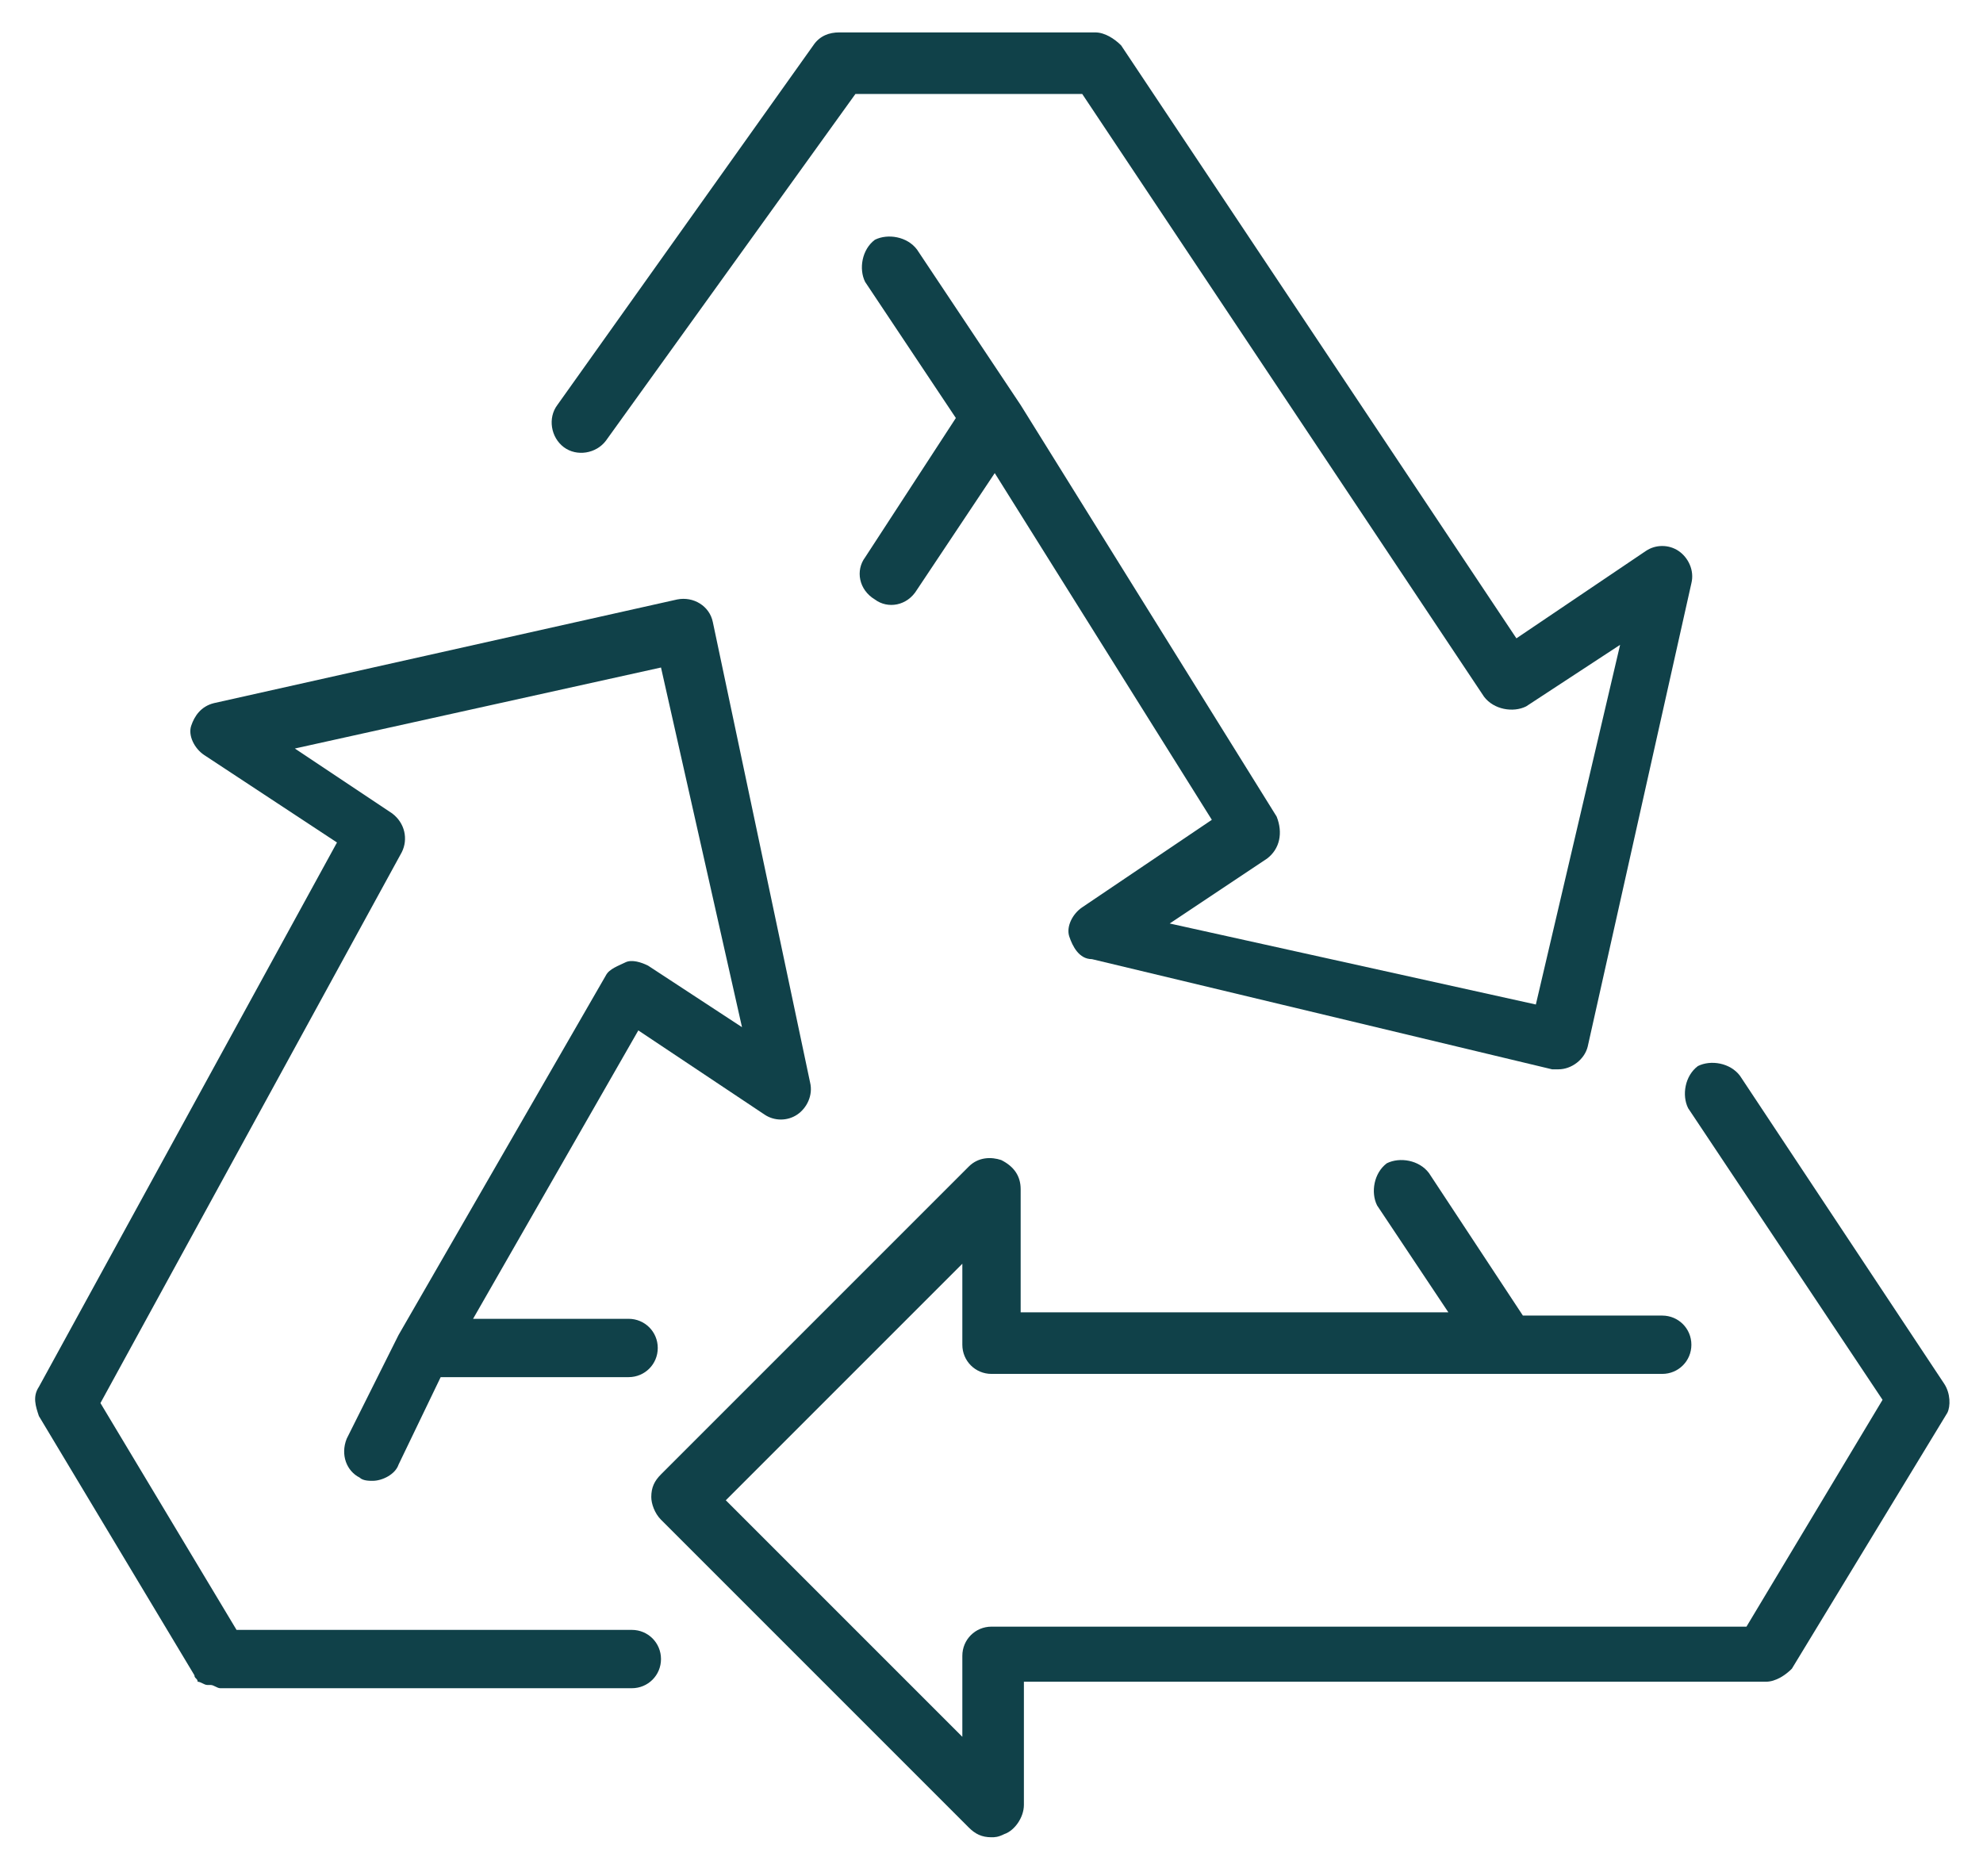
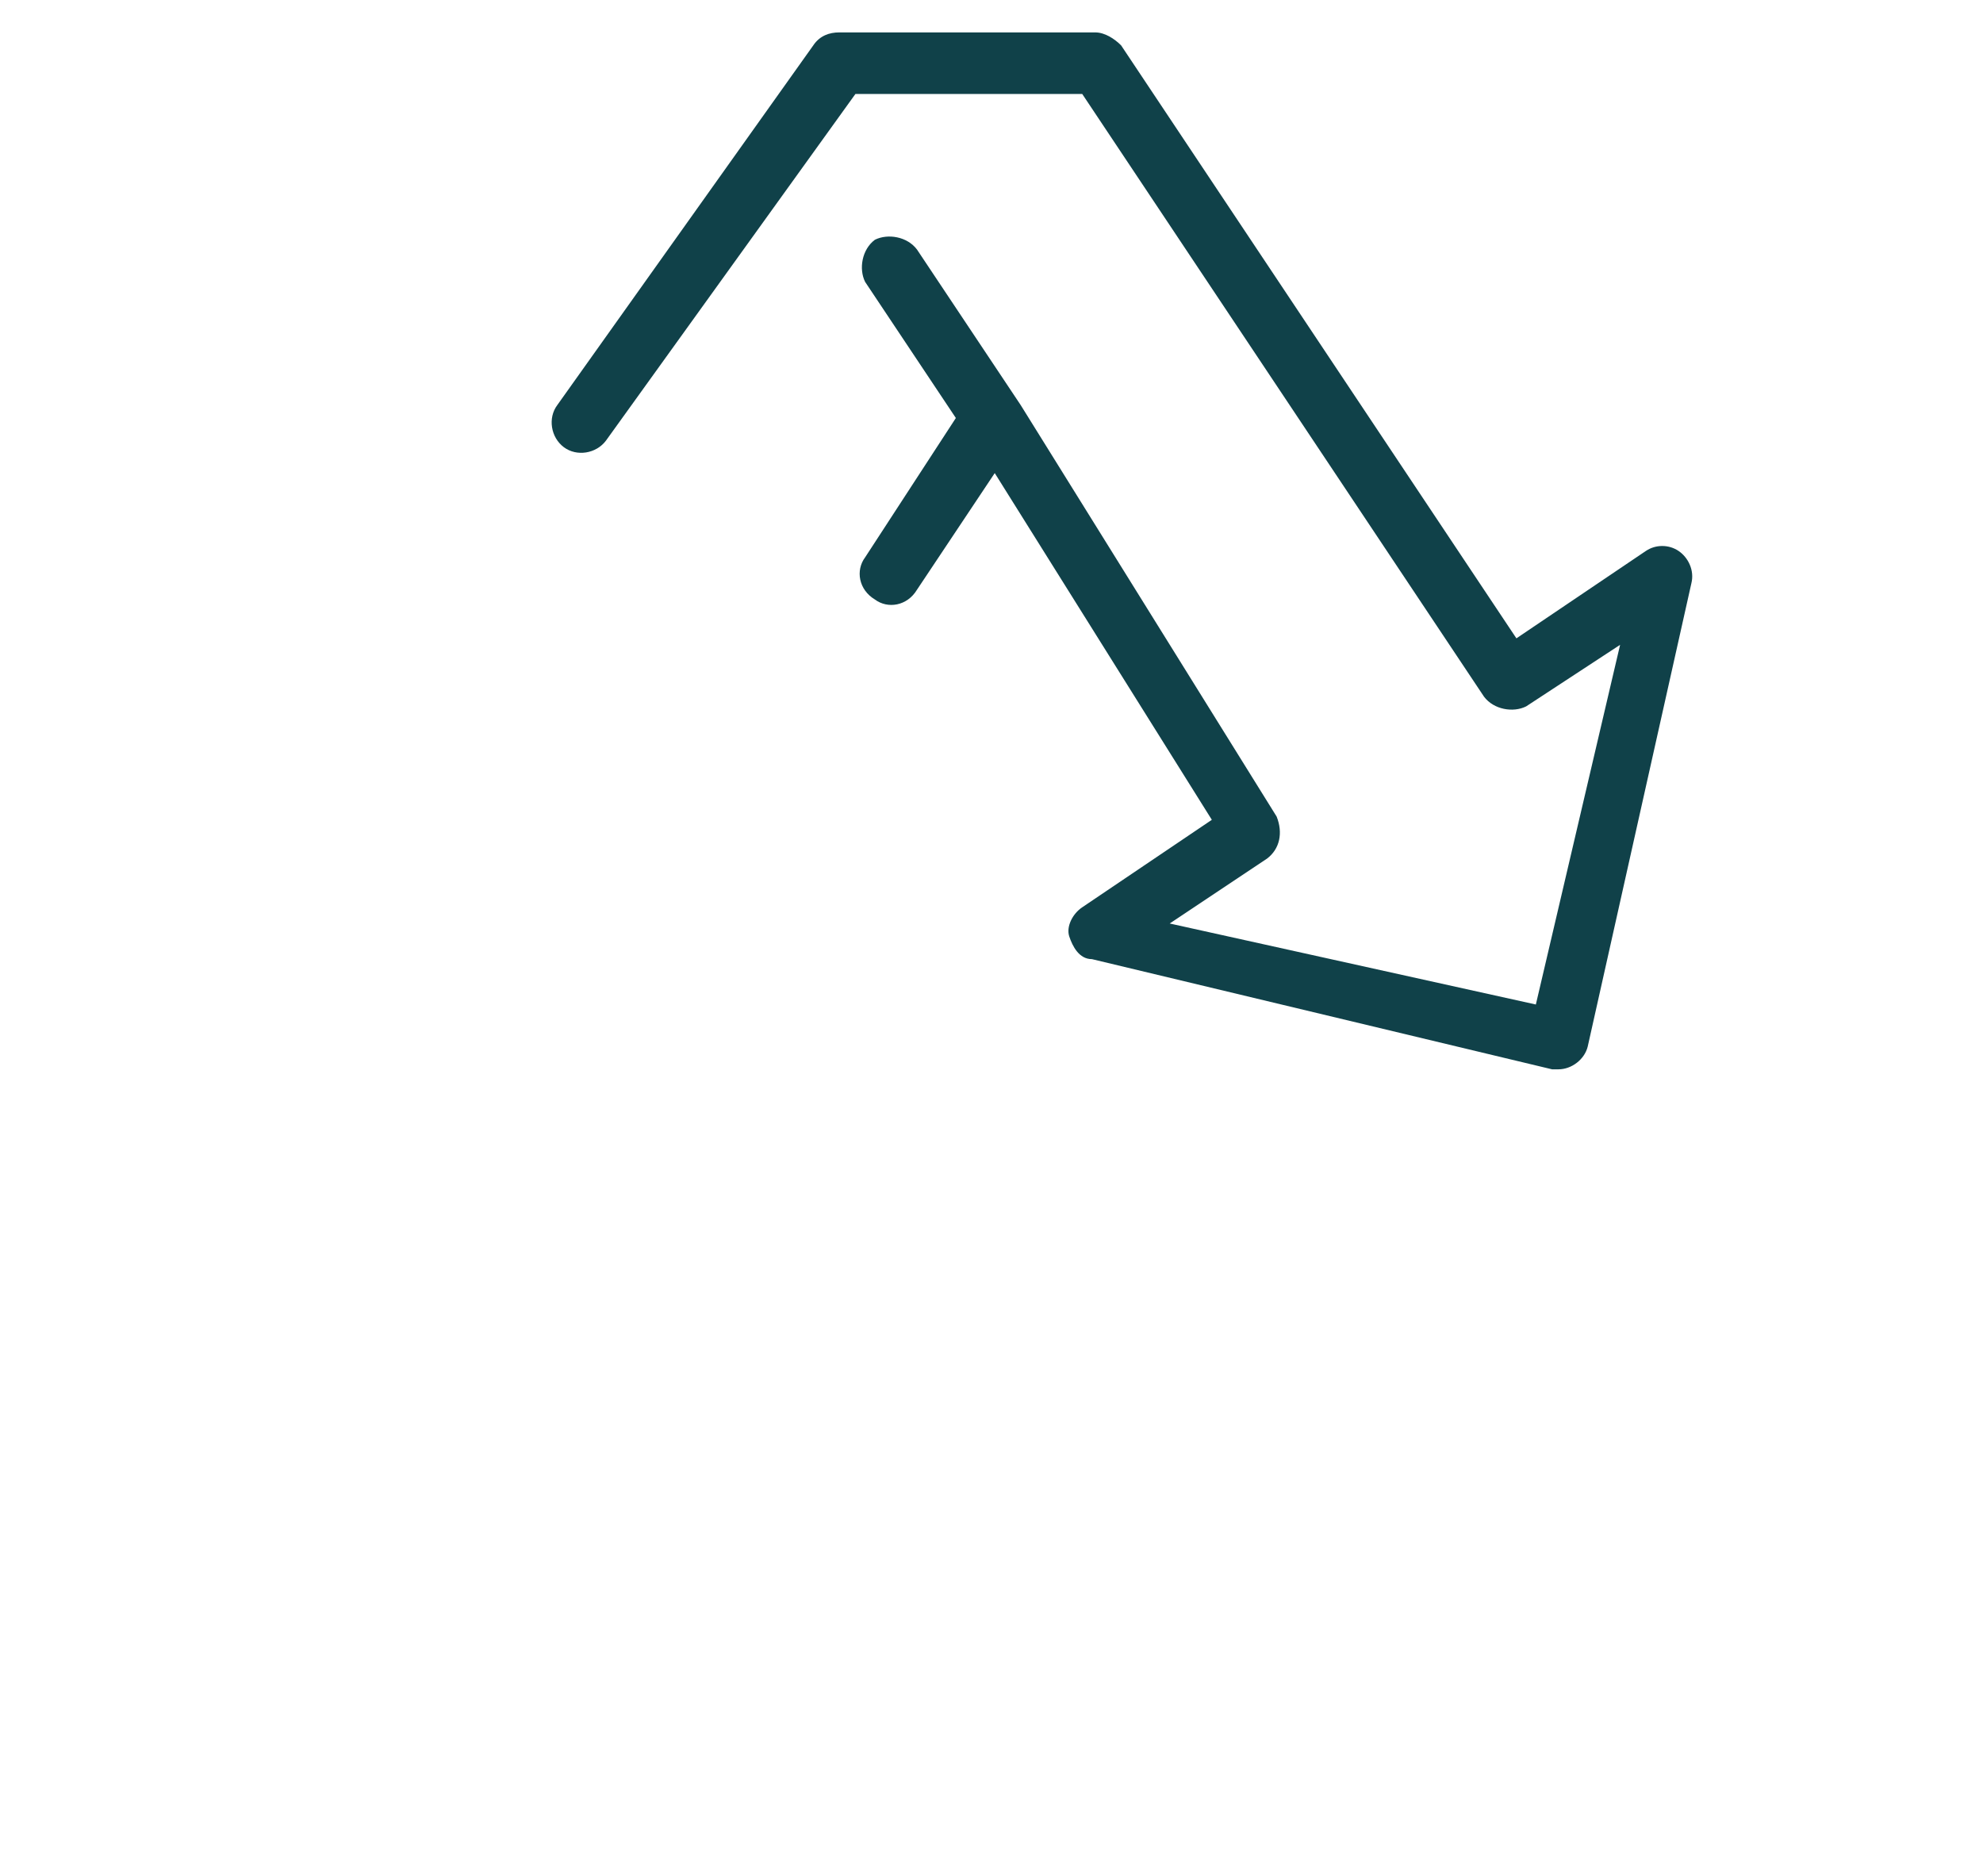
<svg xmlns="http://www.w3.org/2000/svg" version="1.1" id="Layer_1" x="0px" y="0px" viewBox="0 0 61.2 57.9" style="enable-background:new 0 0 61.2 57.9;" xml:space="preserve">
  <style type="text/css">
	.st0{fill:#104149;}
</style>
  <g>
-     <path class="st0" d="M19.5,50.3H7.3l-4.2-7l9.3-17c0.2-0.4,0.1-0.9-0.3-1.2l-3-2l11.3-2.5l2.5,11.1L20,29.8   c-0.2-0.1-0.5-0.2-0.7-0.1s-0.5,0.2-0.6,0.4l-6.4,11.1l0,0l0,0l-1.6,3.2c-0.2,0.5,0,1,0.4,1.2c0.1,0.1,0.3,0.1,0.4,0.1   c0.3,0,0.7-0.2,0.8-0.5l1.3-2.7h5.8c0.5,0,0.9-0.4,0.9-0.9s-0.4-0.9-0.9-0.9h-4.8l5.1-8.9l3.9,2.6c0.3,0.2,0.7,0.2,1,0   s0.5-0.6,0.4-1l-3-14.2c-0.1-0.5-0.6-0.8-1.1-0.7L6.6,21.7c-0.4,0.1-0.6,0.4-0.7,0.7s0.1,0.7,0.4,0.9l4.1,2.7L1.2,42.8   c-0.2,0.3-0.1,0.6,0,0.9l4.8,8c0,0.1,0.1,0.1,0.1,0.2l0,0c0.1,0,0.2,0.1,0.3,0.1c0,0,0,0,0.1,0s0.2,0.1,0.3,0.1l0,0h12.7   c0.5,0,0.9-0.4,0.9-0.9S20,50.3,19.5,50.3z" />
-     <path class="st0" d="M60,42.7l-6.3-9.5c-0.3-0.4-0.9-0.5-1.3-0.3c-0.4,0.3-0.5,0.9-0.3,1.3l6,9l-4.2,7H30.6c-0.5,0-0.9,0.4-0.9,0.9   v2.5l-7.3-7.3l7.3-7.3v2.5c0,0.5,0.4,0.9,0.9,0.9h15.9h4.8c0.5,0,0.9-0.4,0.9-0.9s-0.4-0.9-0.9-0.9H47l-2.9-4.4   c-0.3-0.4-0.9-0.5-1.3-0.3c-0.4,0.3-0.5,0.9-0.3,1.3l2.2,3.3H31.5v-3.8c0-0.4-0.2-0.7-0.6-0.9c-0.3-0.1-0.7-0.1-1,0.2l-9.5,9.5   c-0.2,0.2-0.3,0.4-0.3,0.7c0,0.2,0.1,0.5,0.3,0.7l9.5,9.5c0.2,0.2,0.4,0.3,0.7,0.3c0.1,0,0.2,0,0.4-0.1c0.3-0.1,0.6-0.5,0.6-0.9   v-3.8h22.9c0.3,0,0.6-0.2,0.8-0.4l4.8-7.9C60.2,43.4,60.2,43,60,42.7z" />
    <path class="st0" d="M18.7,13.6l7.7-10.7h7l12.4,18.6c0.3,0.4,0.9,0.5,1.3,0.3l2.9-1.9L47.4,31l-11.3-2.5l3-2   c0.4-0.3,0.5-0.8,0.3-1.3l-7.9-12.7l0,0l0,0l-3.2-4.8C28,7.3,27.4,7.2,27,7.4c-0.4,0.3-0.5,0.9-0.3,1.3l2.8,4.2l-2.8,4.3   c-0.3,0.4-0.2,1,0.3,1.3c0.4,0.3,1,0.2,1.3-0.3l2.4-3.6l6.7,10.7l-4,2.7c-0.3,0.2-0.5,0.6-0.4,0.9s0.3,0.7,0.7,0.7L47.9,33   c0.1,0,0.1,0,0.2,0c0.4,0,0.8-0.3,0.9-0.7L52.2,18c0.1-0.4-0.1-0.8-0.4-1s-0.7-0.2-1,0l-4,2.7L34.6,1.4C34.4,1.2,34.1,1,33.8,1   h-7.9c-0.3,0-0.6,0.1-0.8,0.4l-7.9,11.1c-0.3,0.4-0.2,1,0.2,1.3C17.8,14.1,18.4,14,18.7,13.6z" />
  </g>
</svg>